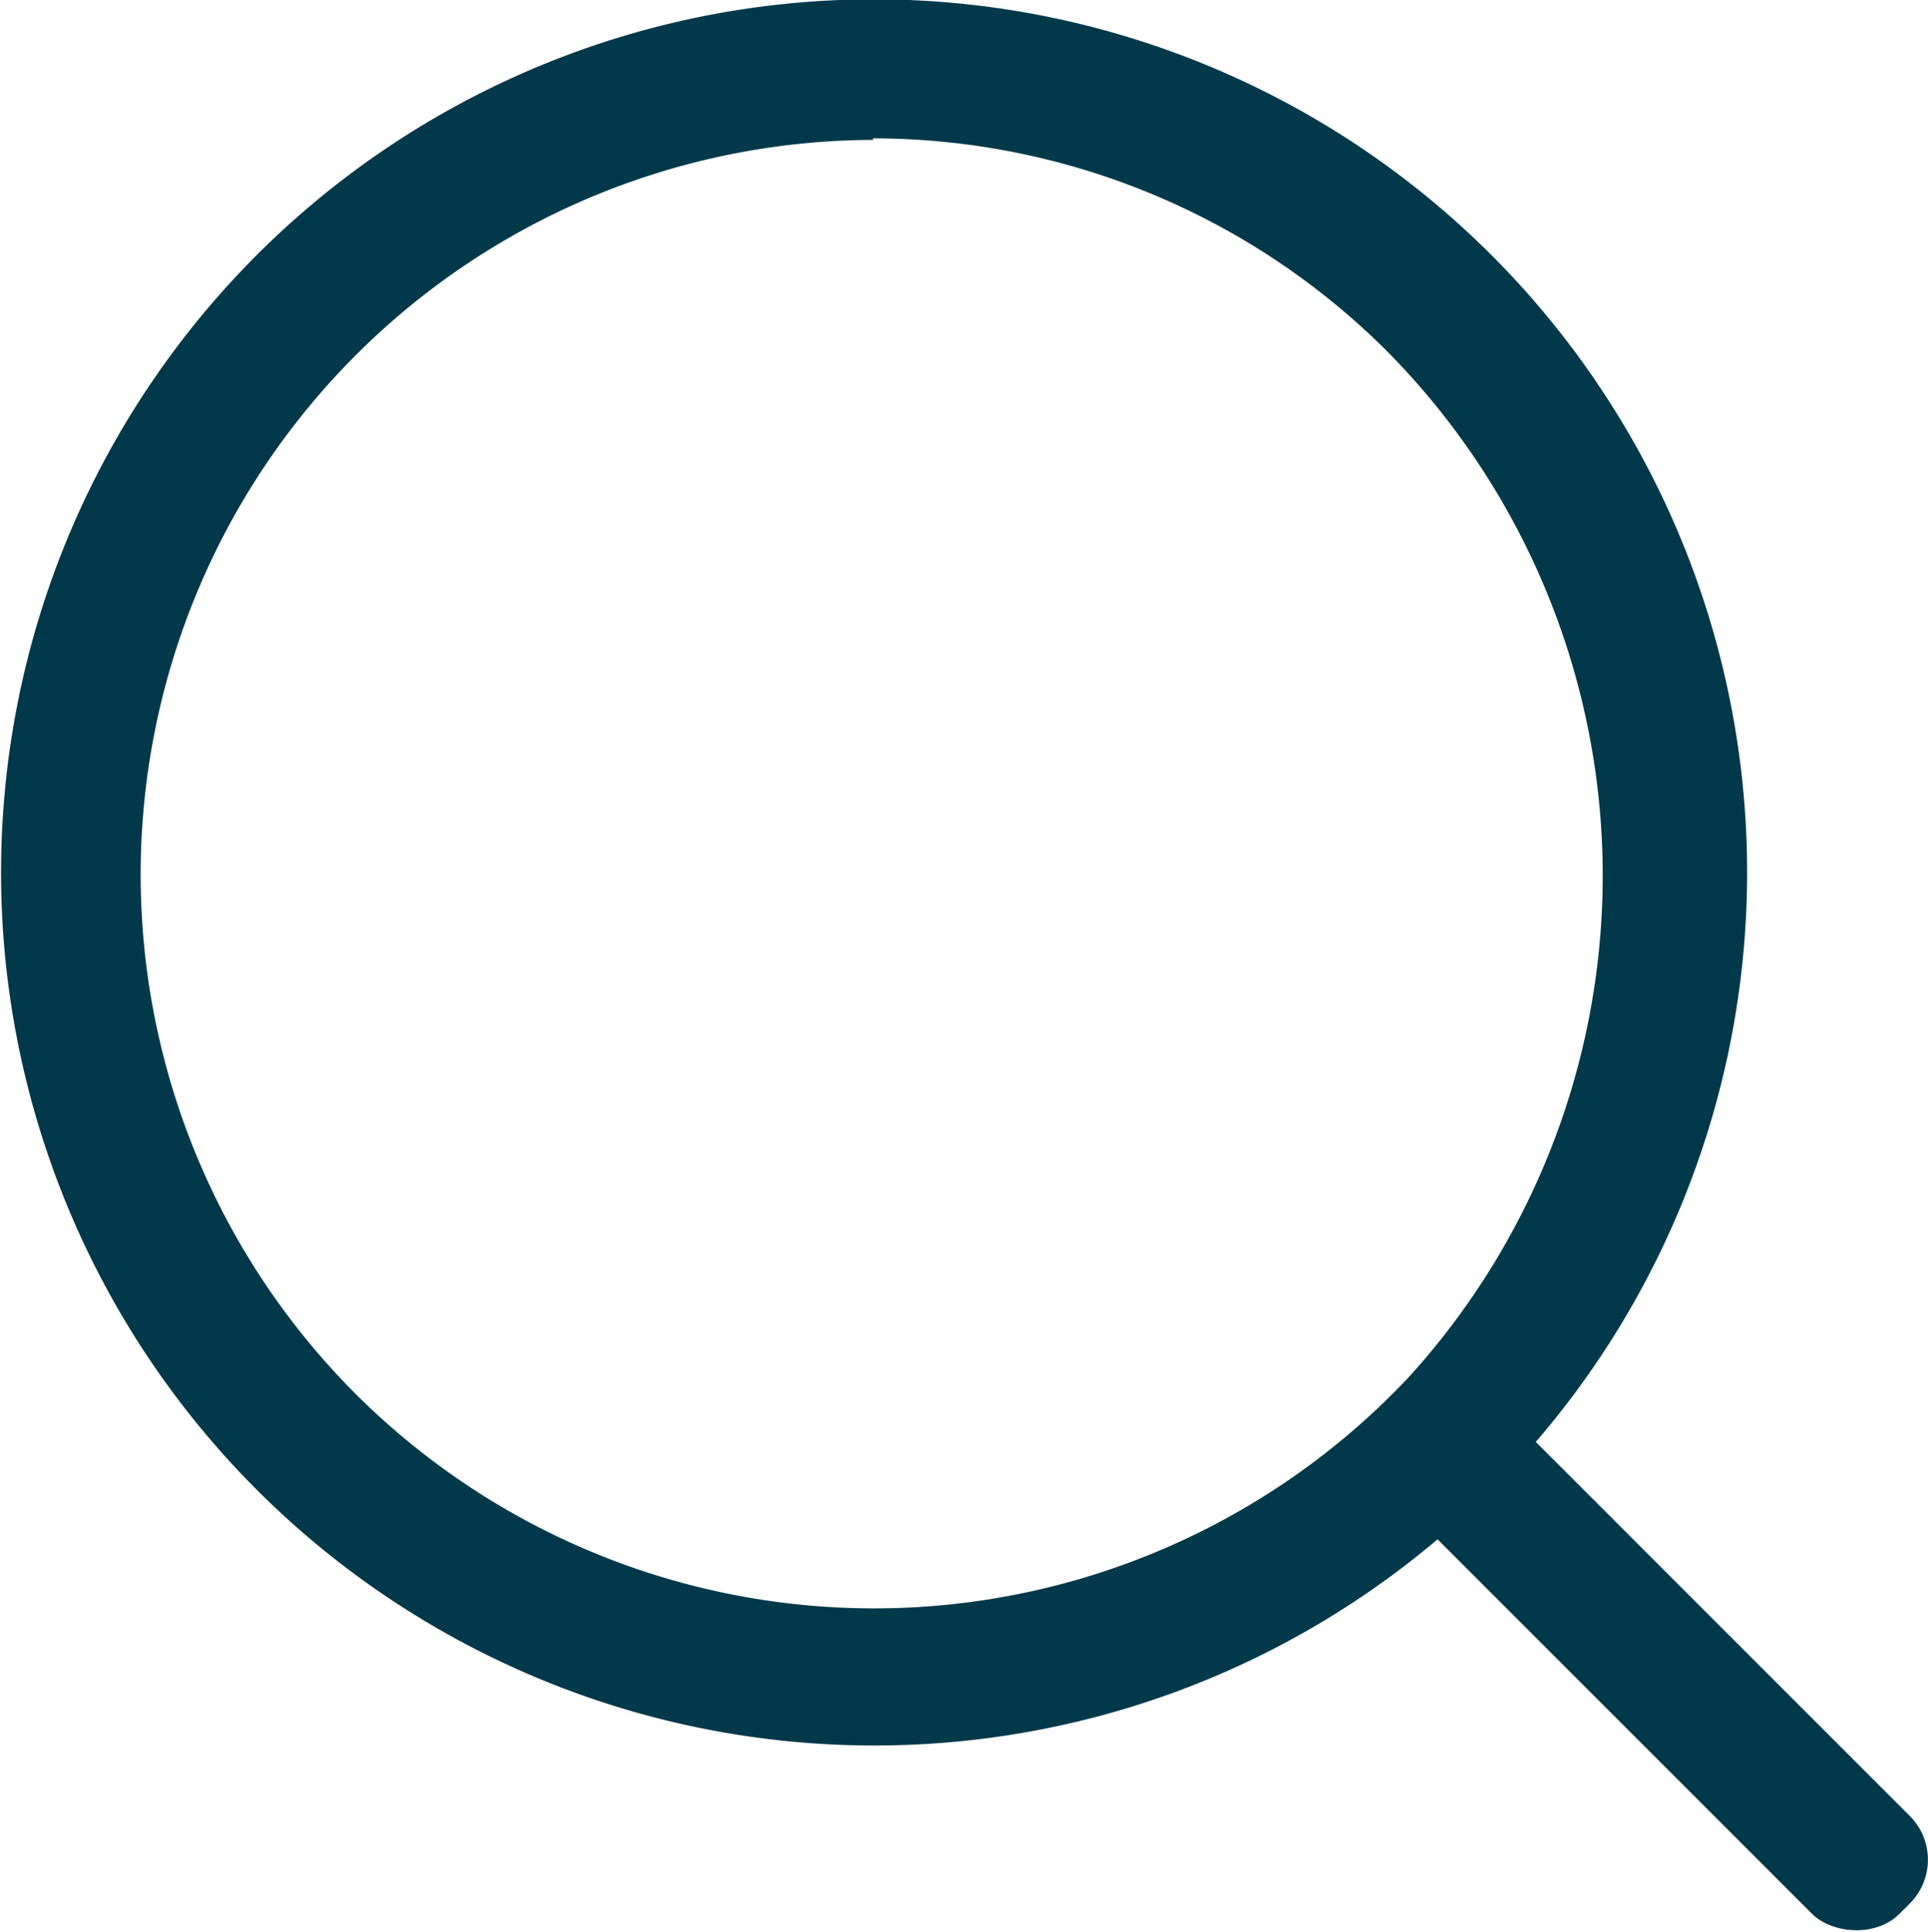
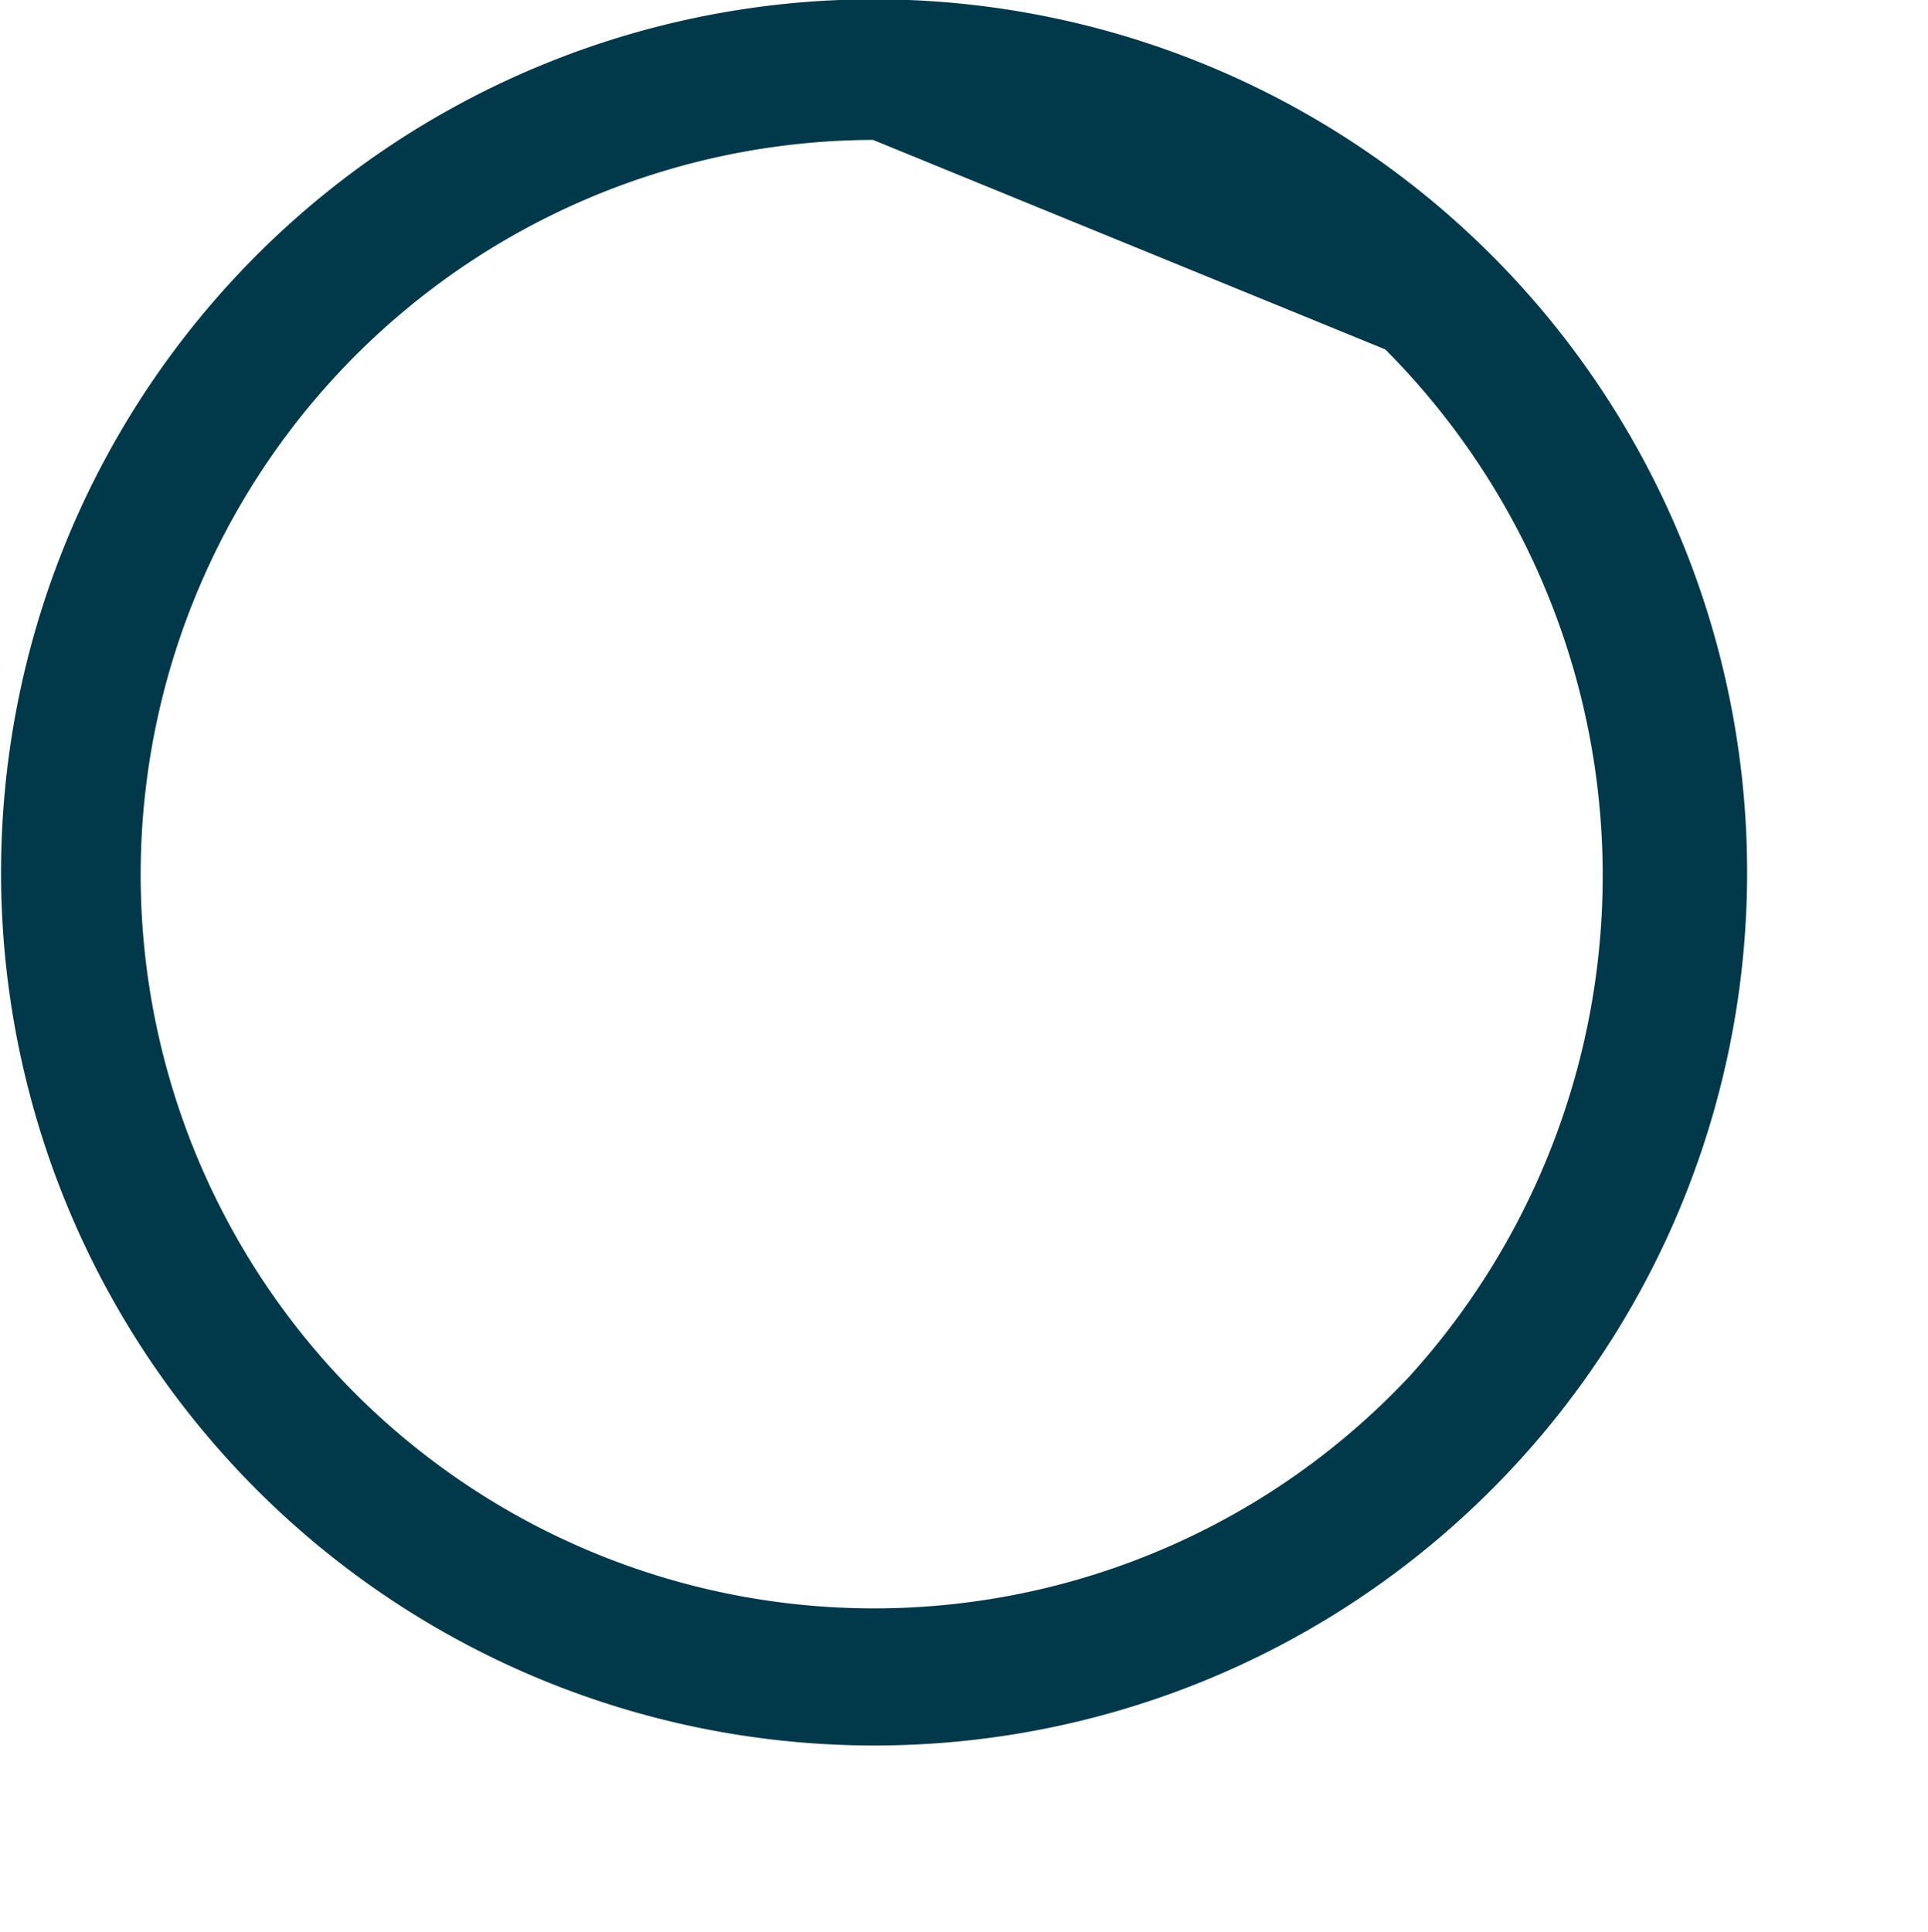
<svg xmlns="http://www.w3.org/2000/svg" viewBox="0 0 25.22 25.27">
  <defs>
    <style>.cls-1{fill:#02394a;}</style>
  </defs>
  <g id="Layer_2" data-name="Layer 2">
    <g id="Layer_1-2" data-name="Layer 1">
-       <path class="cls-1" d="M11.59,22.83a11.42,11.42,0,1,1,7.56-3A11.4,11.4,0,0,1,11.59,22.83Zm-.17-21A9.61,9.61,0,0,0,4.7,18.28,9.6,9.6,0,0,0,18.44,18a9.75,9.75,0,0,0-.32-13.43A9.52,9.52,0,0,0,11.42,1.81Z" />
-       <rect class="cls-1" x="20.81" y="17.25" width="1.81" height="9.04" rx="0.81" transform="translate(-9.03 21.73) rotate(-45)" />
+       <path class="cls-1" d="M11.59,22.83a11.42,11.42,0,1,1,7.56-3A11.4,11.4,0,0,1,11.59,22.83Zm-.17-21A9.61,9.61,0,0,0,4.7,18.28,9.6,9.6,0,0,0,18.44,18a9.75,9.75,0,0,0-.32-13.43Z" />
    </g>
  </g>
</svg>